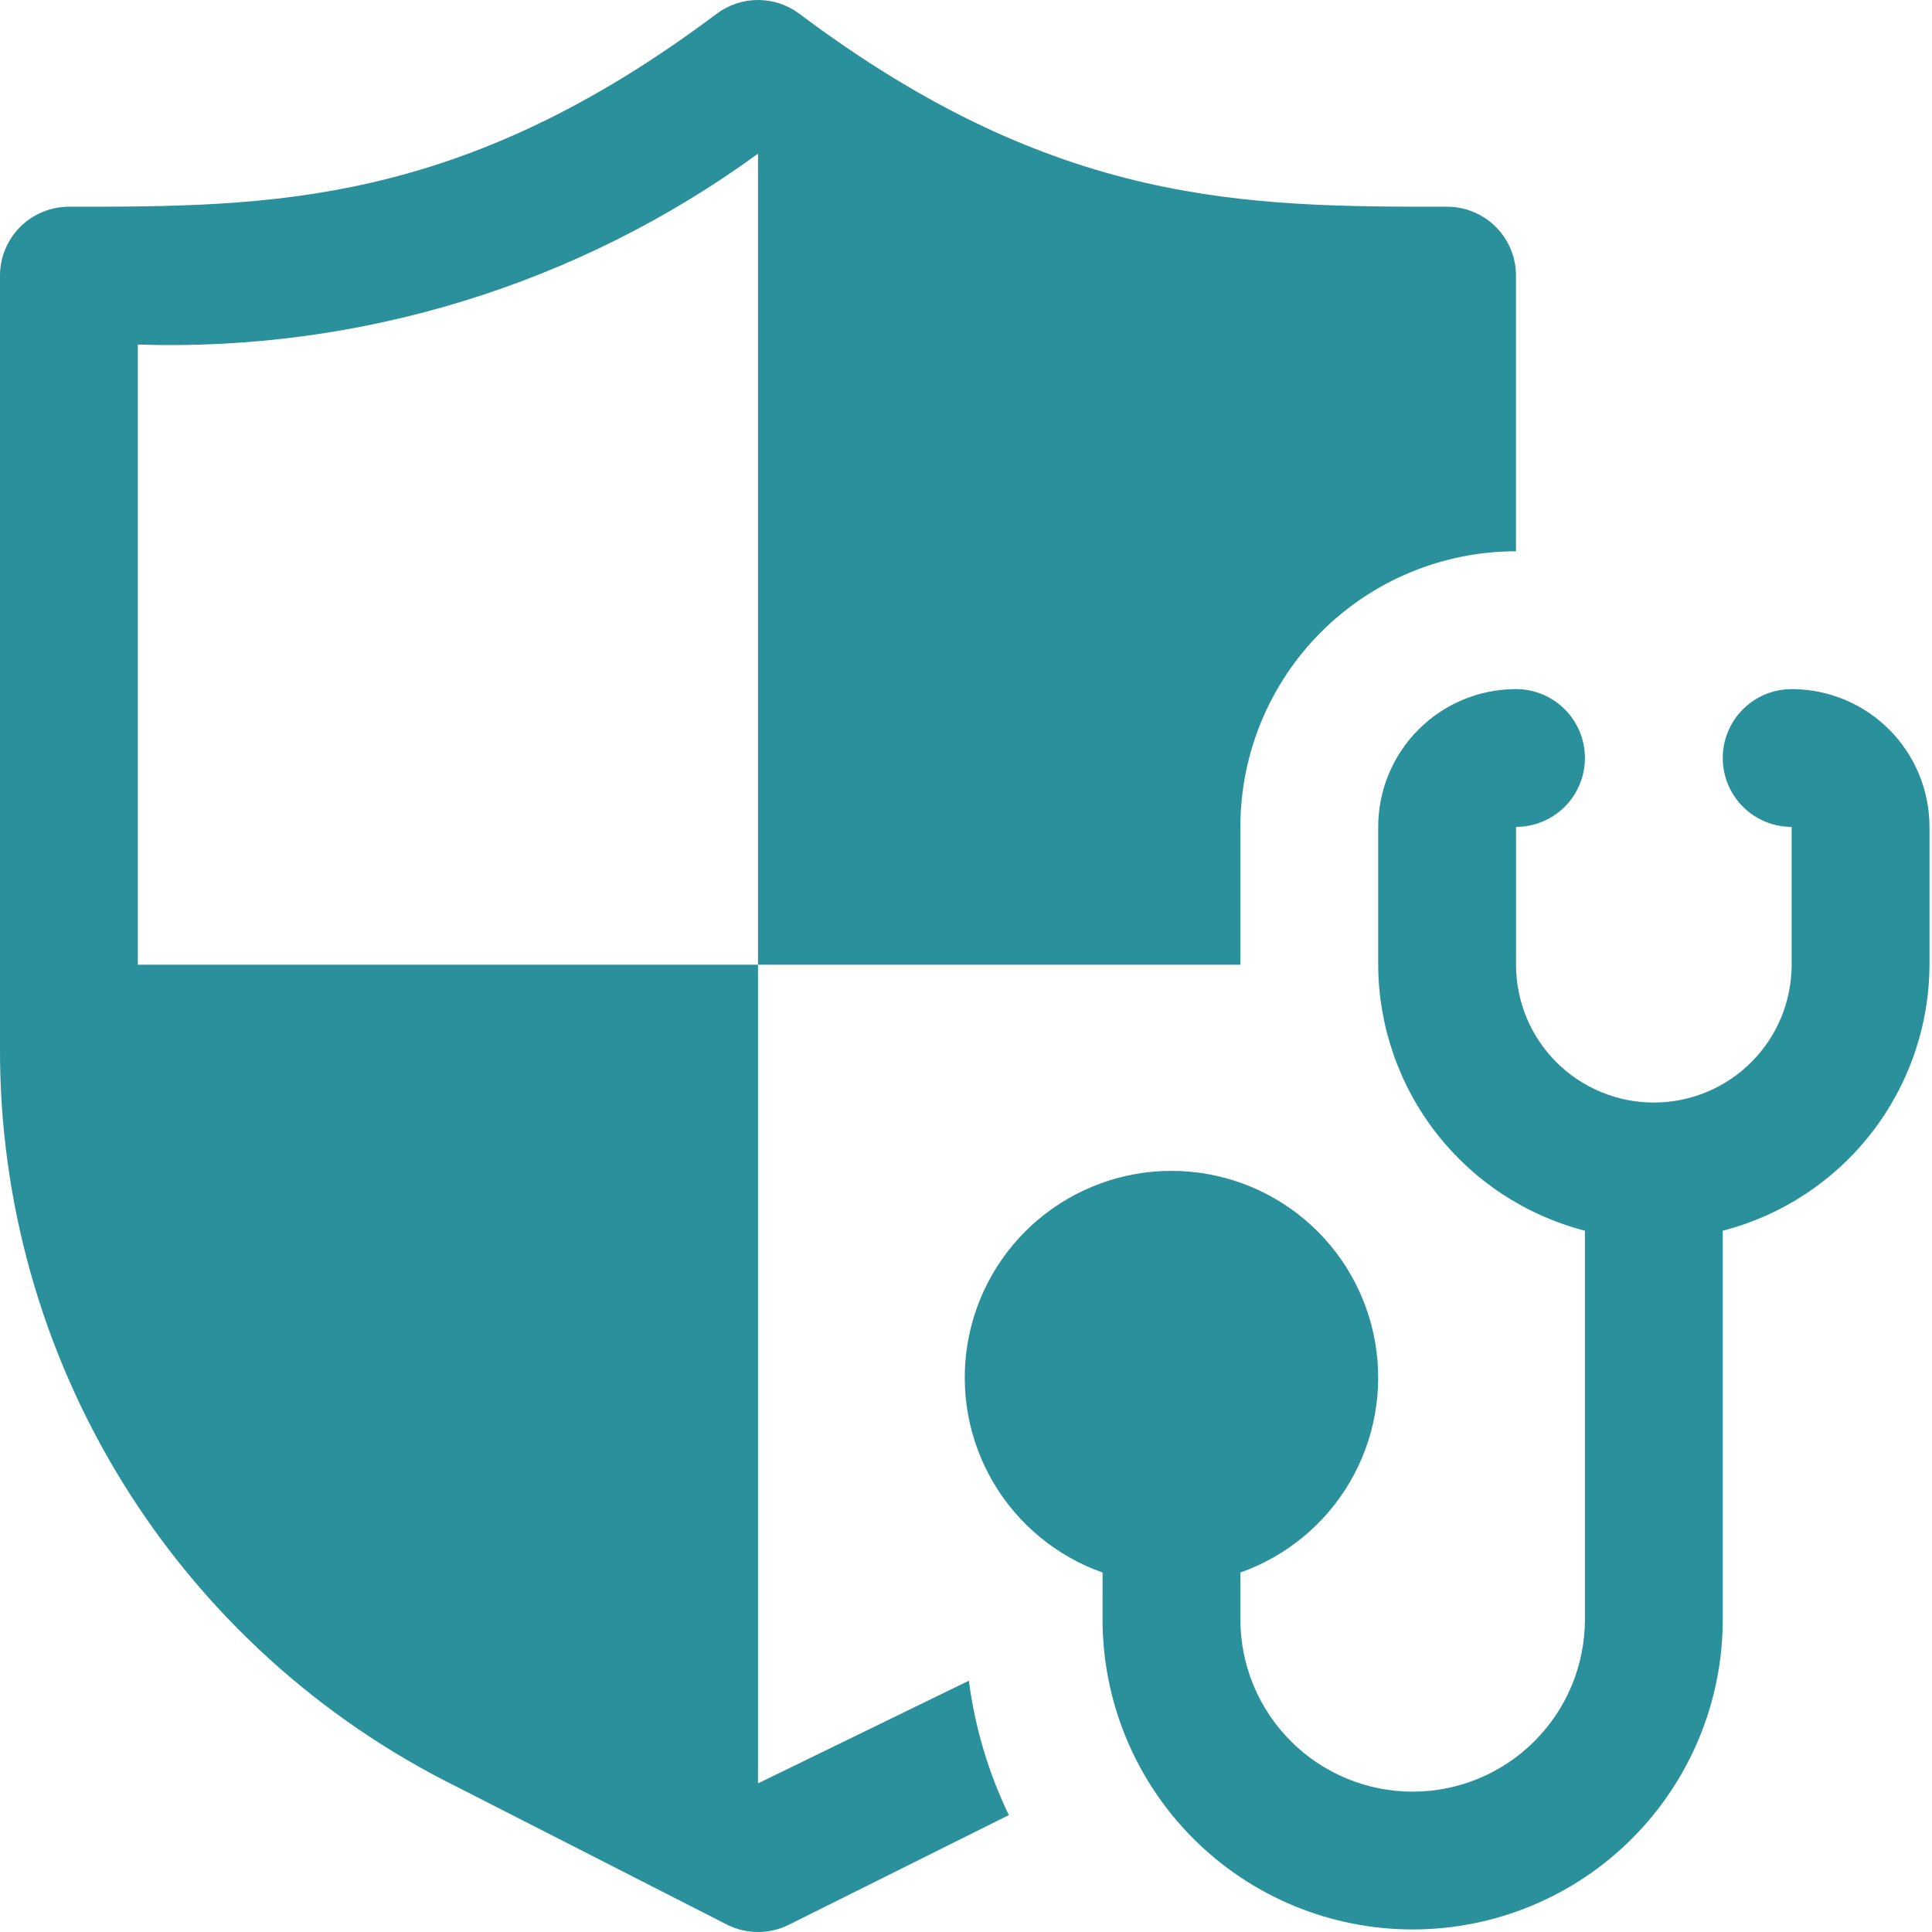
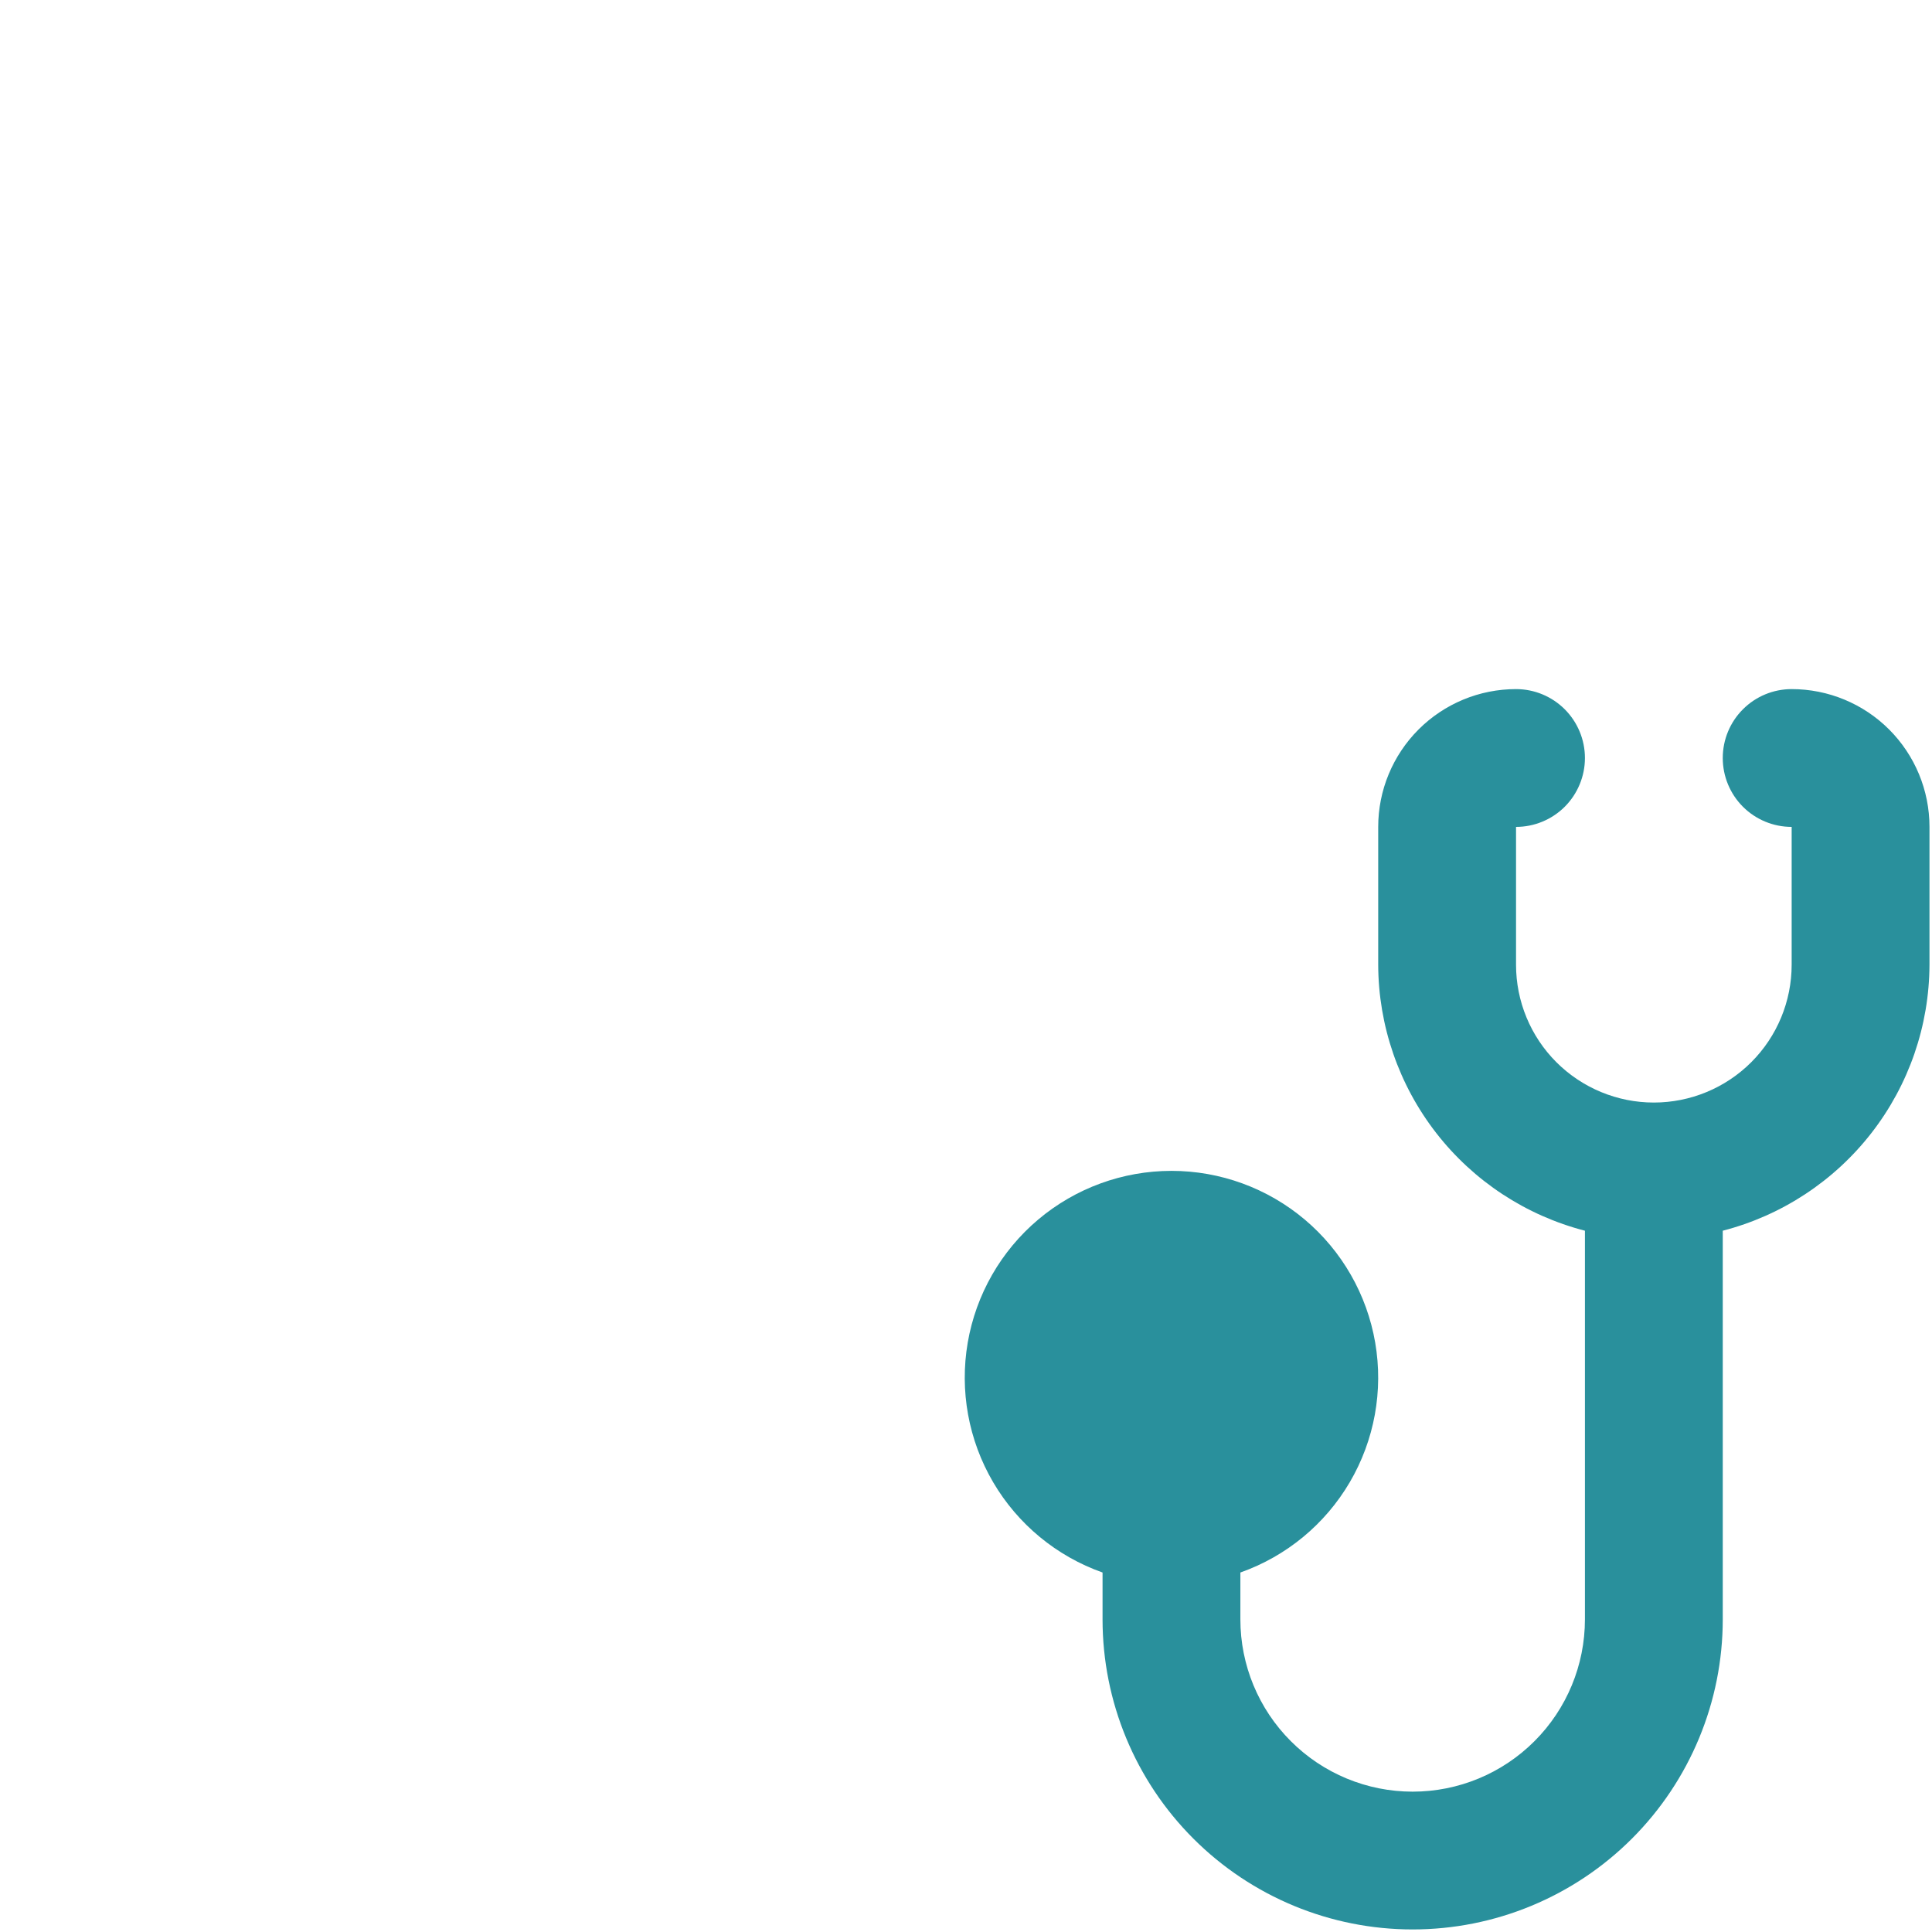
<svg xmlns="http://www.w3.org/2000/svg" width="56" height="56" viewBox="0 0 56 56" fill="none">
  <g id="Layer 8">
-     <path id="Vector" d="M21.971 51.692V27.963H3.995V9.987C10.436 10.197 16.763 8.25 21.971 4.454V27.963H35.953V23.968C35.953 21.849 36.795 19.817 38.293 18.319C39.791 16.821 41.823 15.979 43.942 15.979V7.989C43.942 7.46 43.732 6.952 43.357 6.577C42.983 6.203 42.475 5.992 41.945 5.992C36.133 5.992 30.62 5.992 23.17 0.399C22.824 0.14 22.404 0 21.971 0C21.539 0 21.119 0.14 20.773 0.399C13.323 5.992 7.81 5.992 1.998 5.992C1.468 5.992 0.96 6.203 0.585 6.577C0.211 6.952 0 7.46 0 7.989V30.36C-0.018 34.813 1.214 39.182 3.555 42.971C5.895 46.76 9.252 49.816 13.243 51.792L21.073 55.787C21.351 55.927 21.659 56 21.971 56C22.284 56 22.591 55.927 22.87 55.787L29.242 52.611C28.65 51.383 28.259 50.068 28.083 48.716L21.971 51.692Z" fill="#29909C" />
    <path id="Vector_2" d="M51.932 19.974C51.402 19.974 50.894 20.184 50.52 20.559C50.145 20.933 49.935 21.441 49.935 21.971C49.935 22.501 50.145 23.009 50.52 23.384C50.894 23.758 51.402 23.968 51.932 23.968V27.963C51.932 29.023 51.511 30.039 50.762 30.788C50.013 31.537 48.997 31.958 47.937 31.958C46.878 31.958 45.862 31.537 45.112 30.788C44.363 30.039 43.943 29.023 43.943 27.963V23.968C44.472 23.968 44.98 23.758 45.355 23.384C45.729 23.009 45.94 22.501 45.94 21.971C45.94 21.441 45.729 20.933 45.355 20.559C44.98 20.184 44.472 19.974 43.943 19.974C42.883 19.974 41.867 20.395 41.118 21.144C40.369 21.893 39.948 22.909 39.948 23.968V27.963C39.953 29.73 40.545 31.445 41.629 32.84C42.713 34.235 44.229 35.231 45.94 35.673V46.938C45.94 48.263 45.414 49.533 44.477 50.469C43.541 51.406 42.271 51.932 40.946 51.932C39.622 51.932 38.352 51.406 37.416 50.469C36.479 49.533 35.953 48.263 35.953 46.938V45.58C37.286 45.109 38.409 44.182 39.124 42.963C39.839 41.743 40.1 40.31 39.861 38.917C39.622 37.524 38.899 36.26 37.818 35.349C36.737 34.438 35.369 33.938 33.956 33.938C32.542 33.938 31.174 34.438 30.093 35.349C29.013 36.26 28.289 37.524 28.05 38.917C27.811 40.31 28.072 41.743 28.787 42.963C29.502 44.182 30.626 45.109 31.958 45.58V46.938C31.958 49.322 32.905 51.608 34.591 53.294C36.276 54.98 38.563 55.926 40.946 55.926C43.33 55.926 45.616 54.98 47.302 53.294C48.988 51.608 49.935 49.322 49.935 46.938V35.673C51.645 35.231 53.161 34.235 54.245 32.84C55.33 31.445 55.921 29.73 55.927 27.963V23.968C55.927 22.909 55.506 21.893 54.757 21.144C54.008 20.395 52.991 19.974 51.932 19.974Z" fill="#29909C" />
  </g>
</svg>